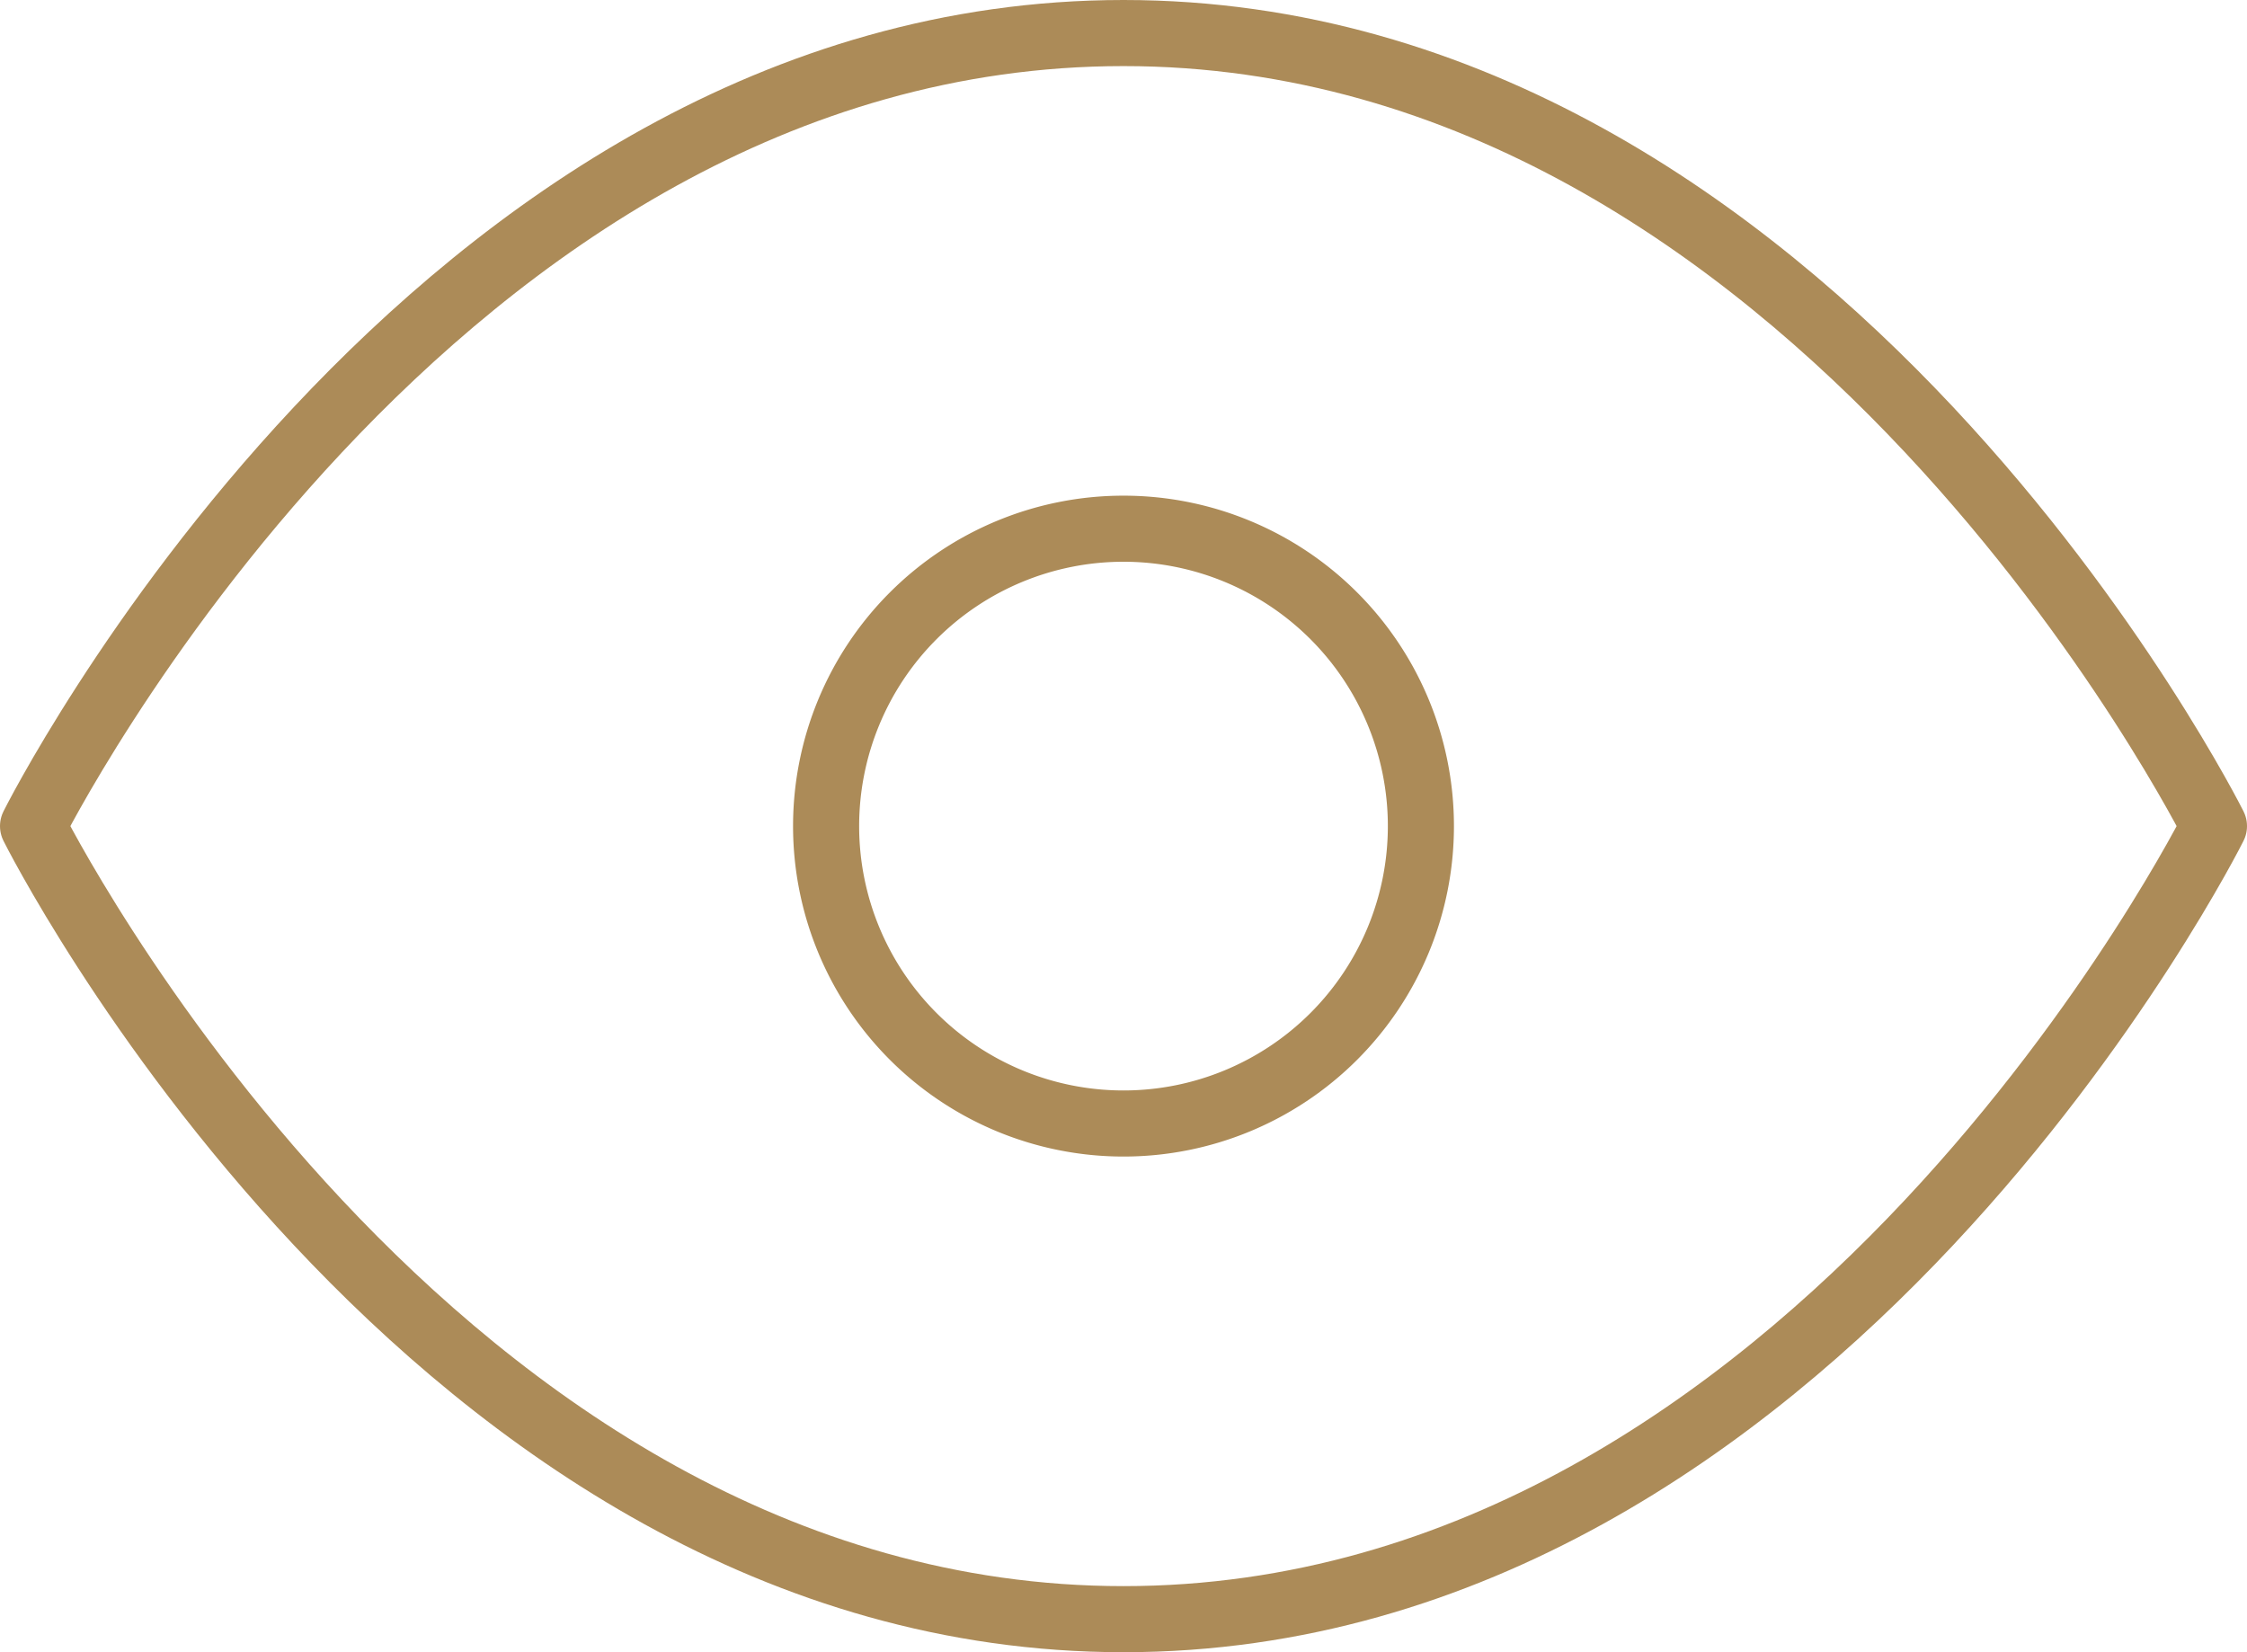
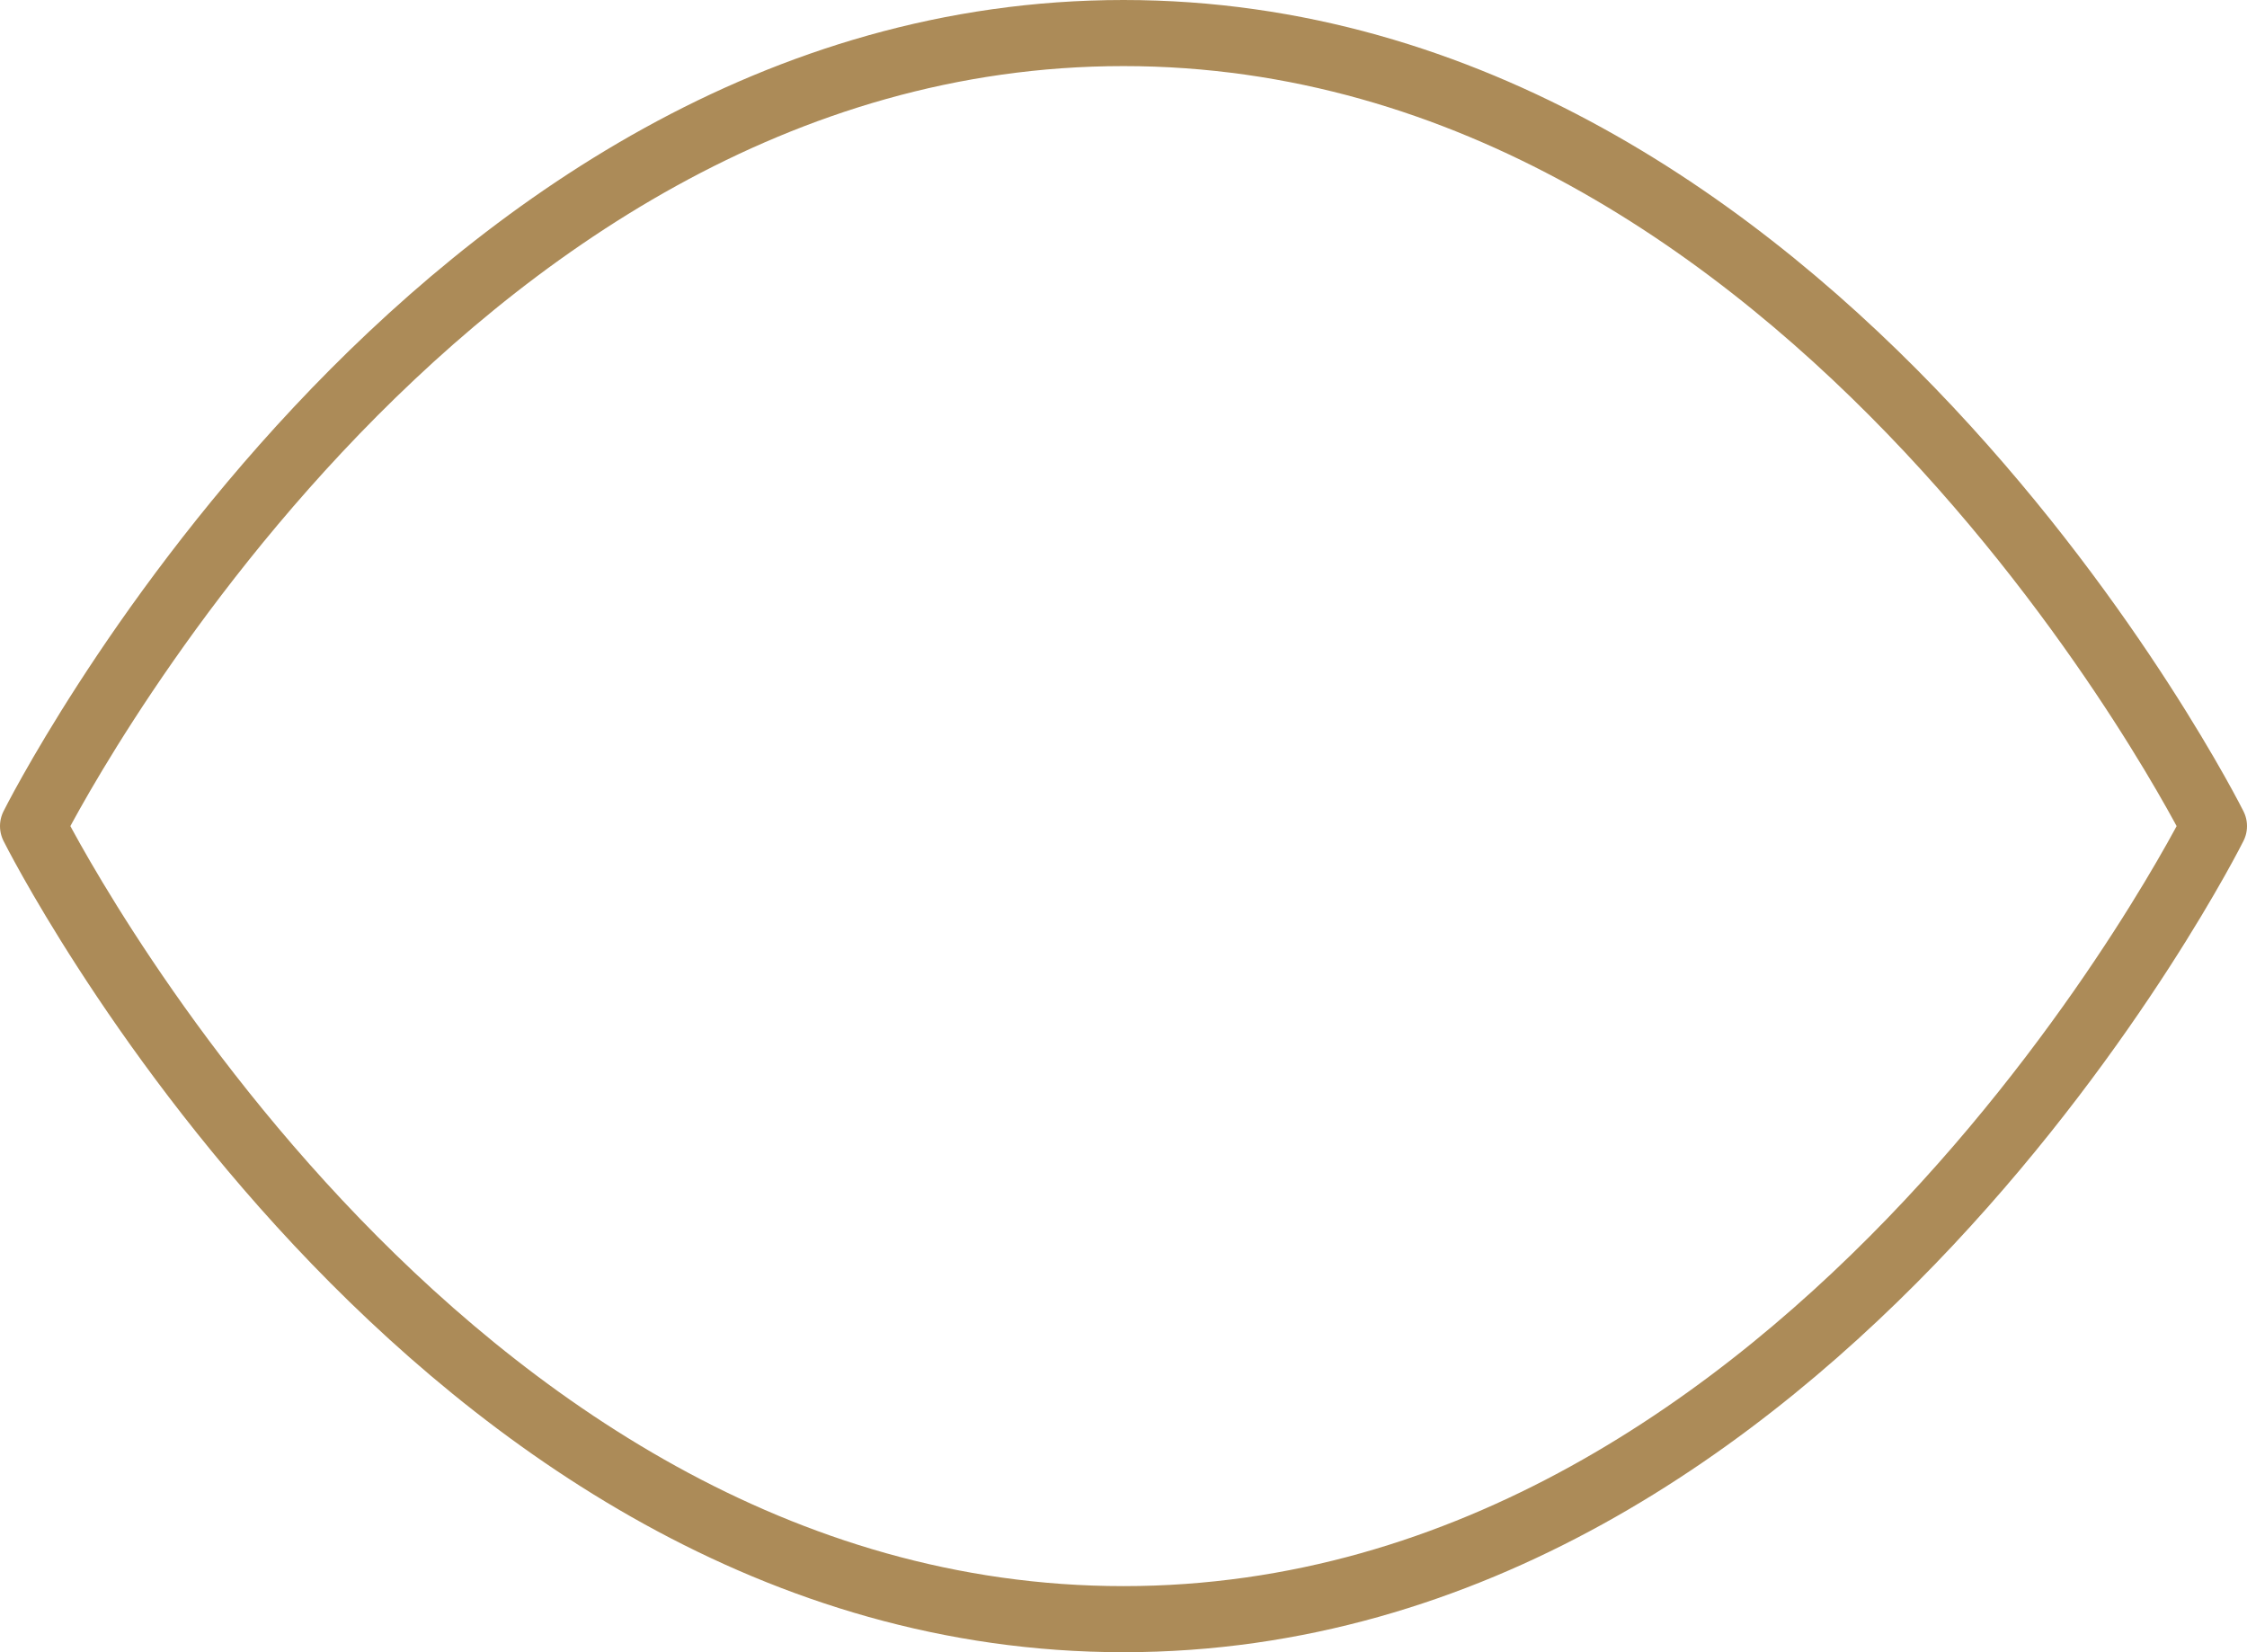
<svg xmlns="http://www.w3.org/2000/svg" width="34" height="25" viewBox="0 0 34 25">
  <g id="feather-eye" transform="translate(-1 -5.5)">
-     <path id="Path_33" data-name="Path 33" d="M1.5,18S7.5,6,18,6,34.5,18,34.5,18,28.5,30,18,30,1.5,18,1.5,18Z" fill="none" stroke="#ac8b58" stroke-linecap="round" stroke-linejoin="round" stroke-width="1" />
-     <path id="Path_34" data-name="Path 34" d="M22.5,18A4.5,4.5,0,1,1,18,13.5,4.5,4.5,0,0,1,22.5,18Z" fill="none" stroke="#ac8b58" stroke-linecap="round" stroke-linejoin="round" stroke-width="1" />
+     <path id="Path_33" data-name="Path 33" d="M1.5,18S7.5,6,18,6,34.5,18,34.5,18,28.5,30,18,30,1.5,18,1.5,18" fill="none" stroke="#ac8b58" stroke-linecap="round" stroke-linejoin="round" stroke-width="1" />
  </g>
</svg>